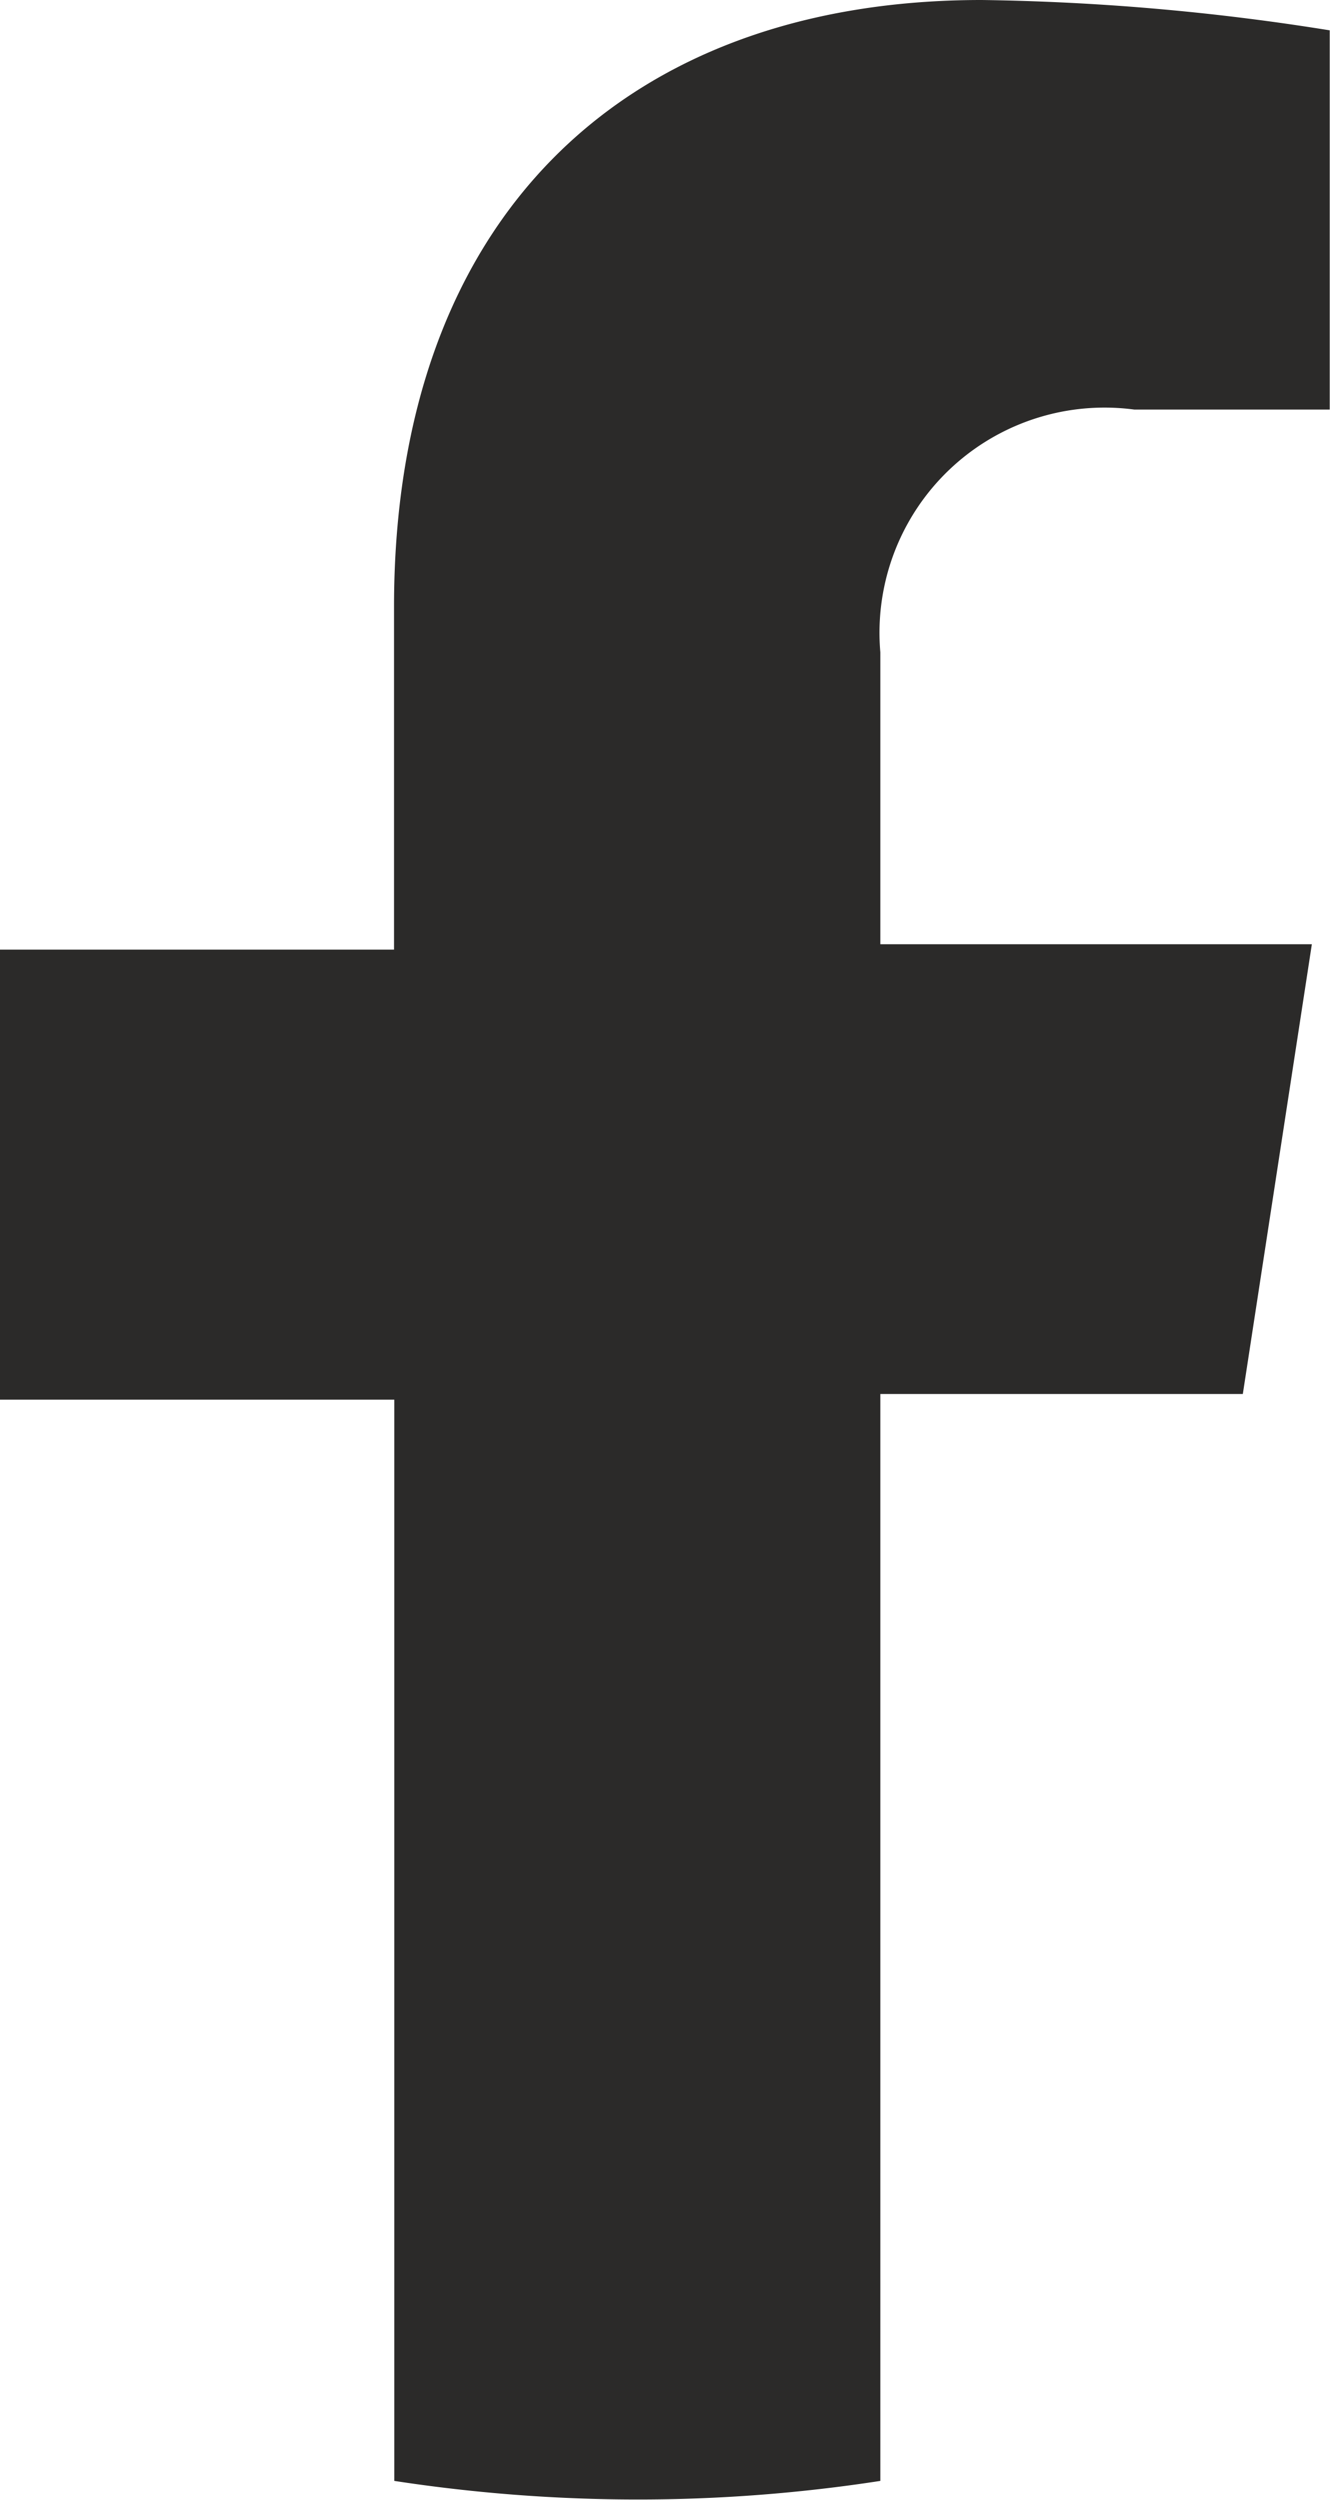
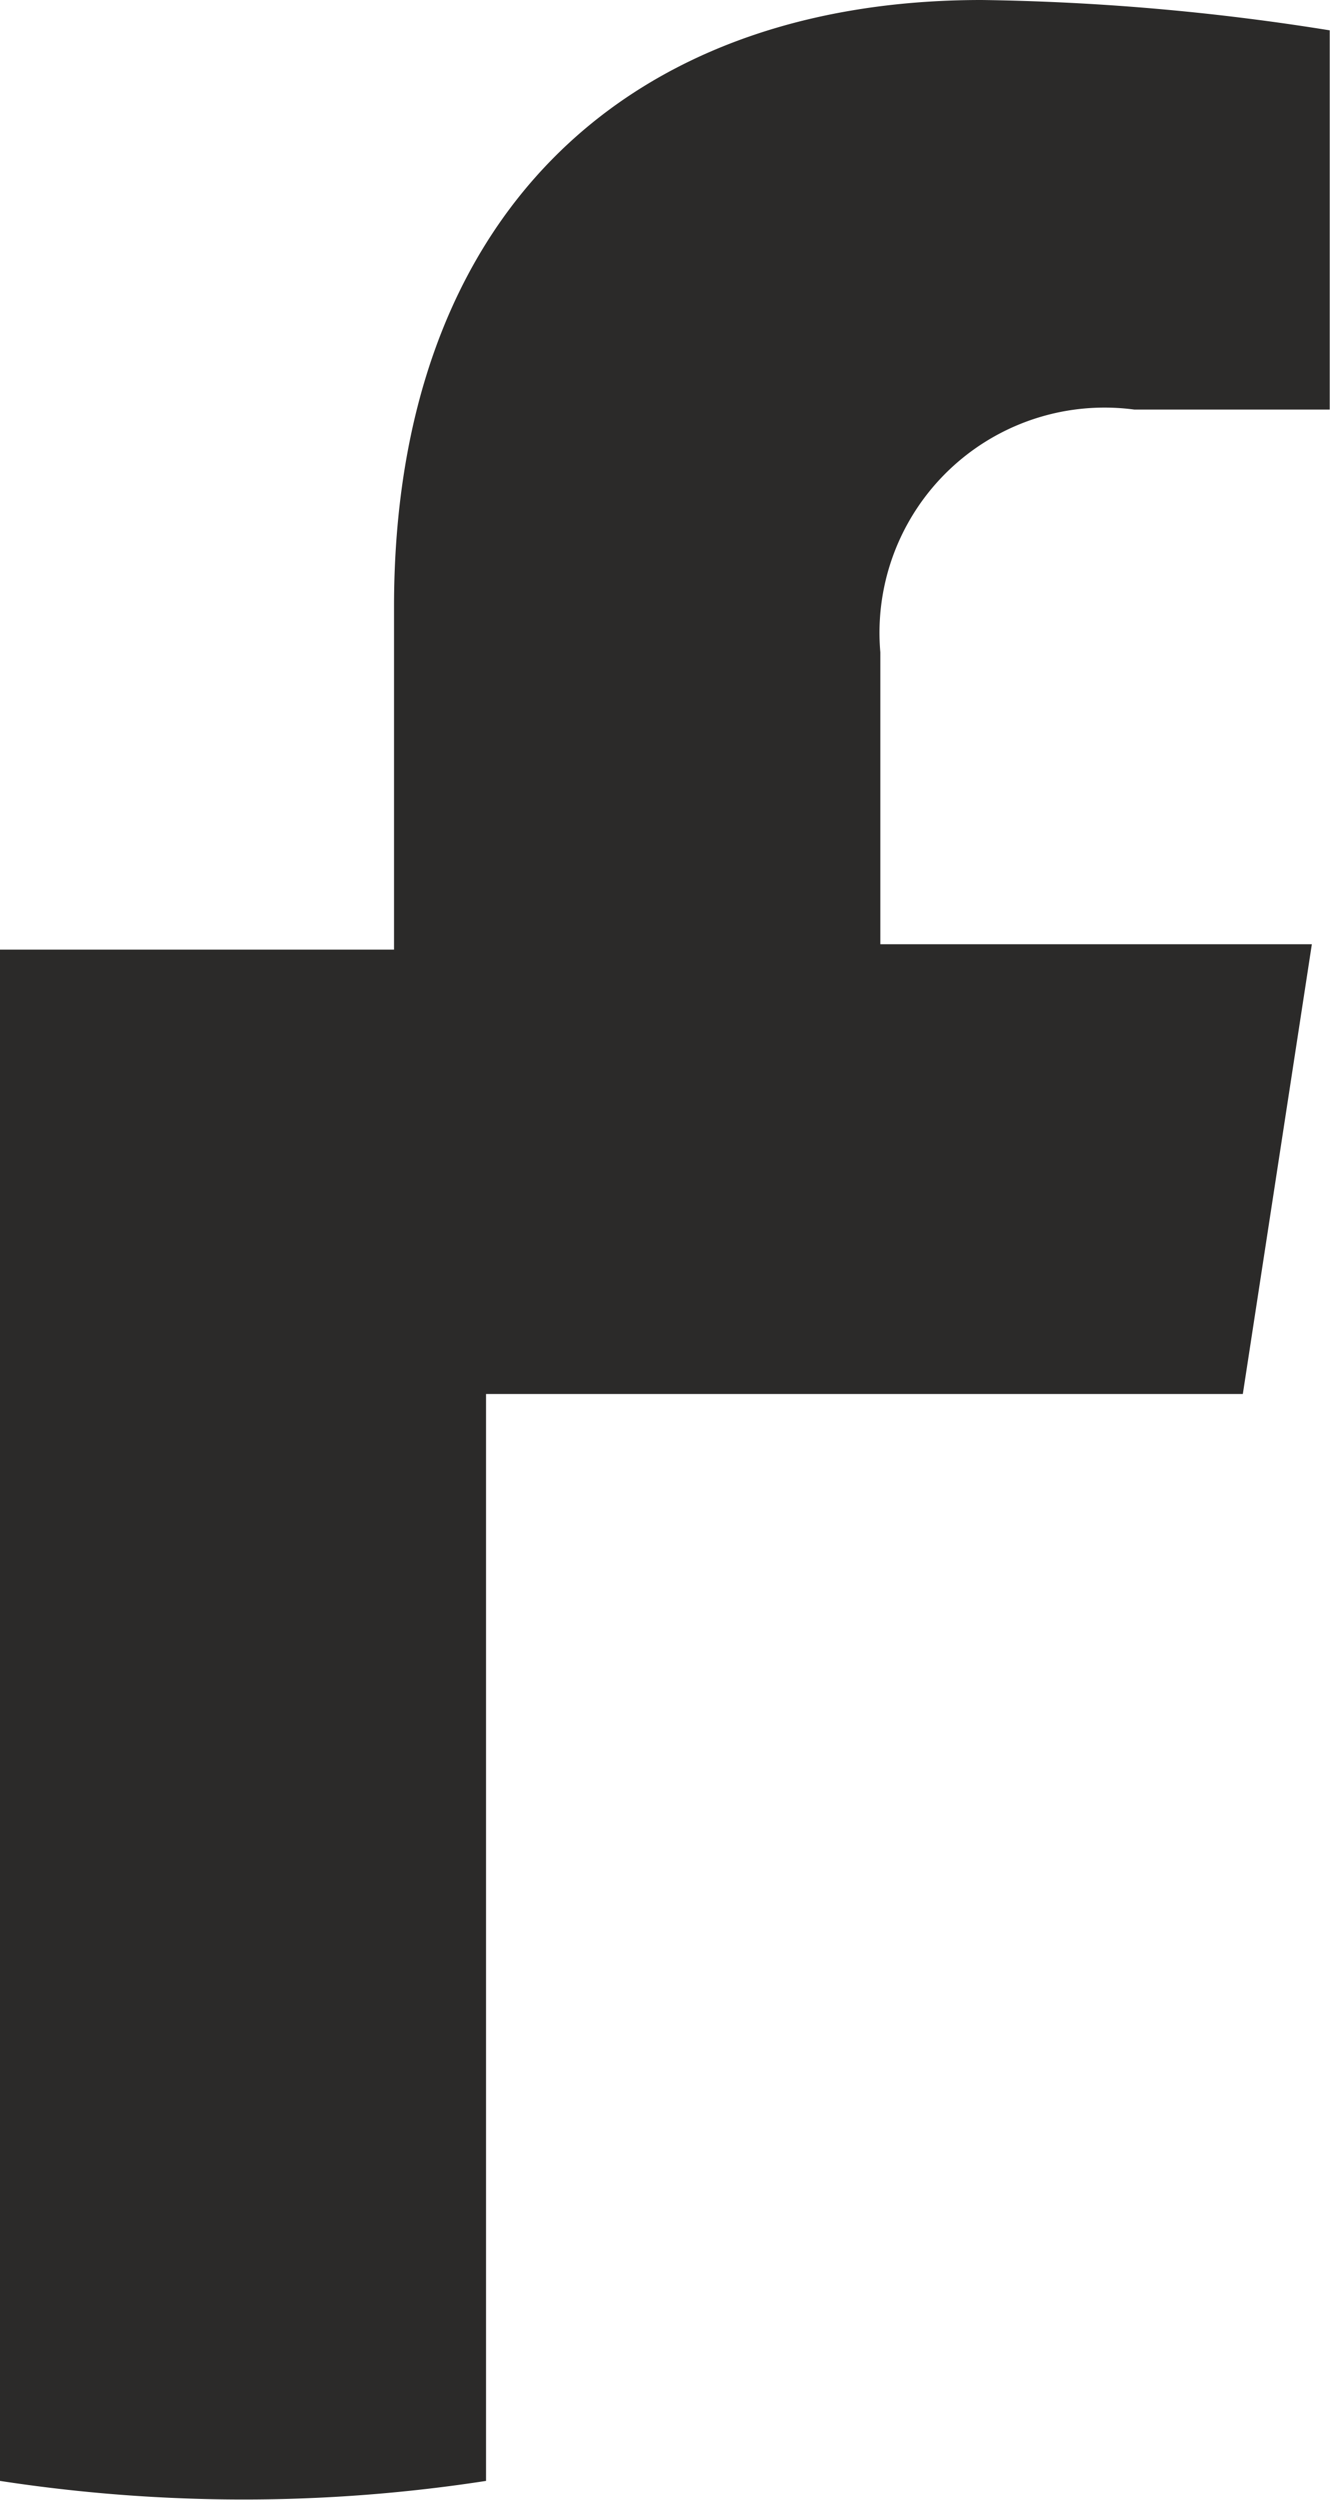
<svg xmlns="http://www.w3.org/2000/svg" id="ELEMENTS" width="14.295" height="26.862" viewBox="0 0 14.295 26.862">
-   <path id="Path_6" data-name="Path 6" d="M24.248,18.439l.742-4.833H20.352V10.469a2.419,2.419,0,0,1,2.73-2.608h2.1V3.786a25.631,25.631,0,0,0-3.741-.326c-3.814,0-6.316,2.315-6.316,6.52v3.684H10.89V18.5h4.238V30.118a17.343,17.343,0,0,0,2.616.2,17.115,17.115,0,0,0,2.608-.2V18.439Z" transform="translate(-10.89 -3.46)" fill="#2b2a29" />
+   <path id="Path_6" data-name="Path 6" d="M24.248,18.439l.742-4.833H20.352V10.469a2.419,2.419,0,0,1,2.73-2.608h2.1V3.786a25.631,25.631,0,0,0-3.741-.326c-3.814,0-6.316,2.315-6.316,6.52v3.684H10.89V18.5V30.118a17.343,17.343,0,0,0,2.616.2,17.115,17.115,0,0,0,2.608-.2V18.439Z" transform="translate(-10.89 -3.46)" fill="#2b2a29" />
</svg>